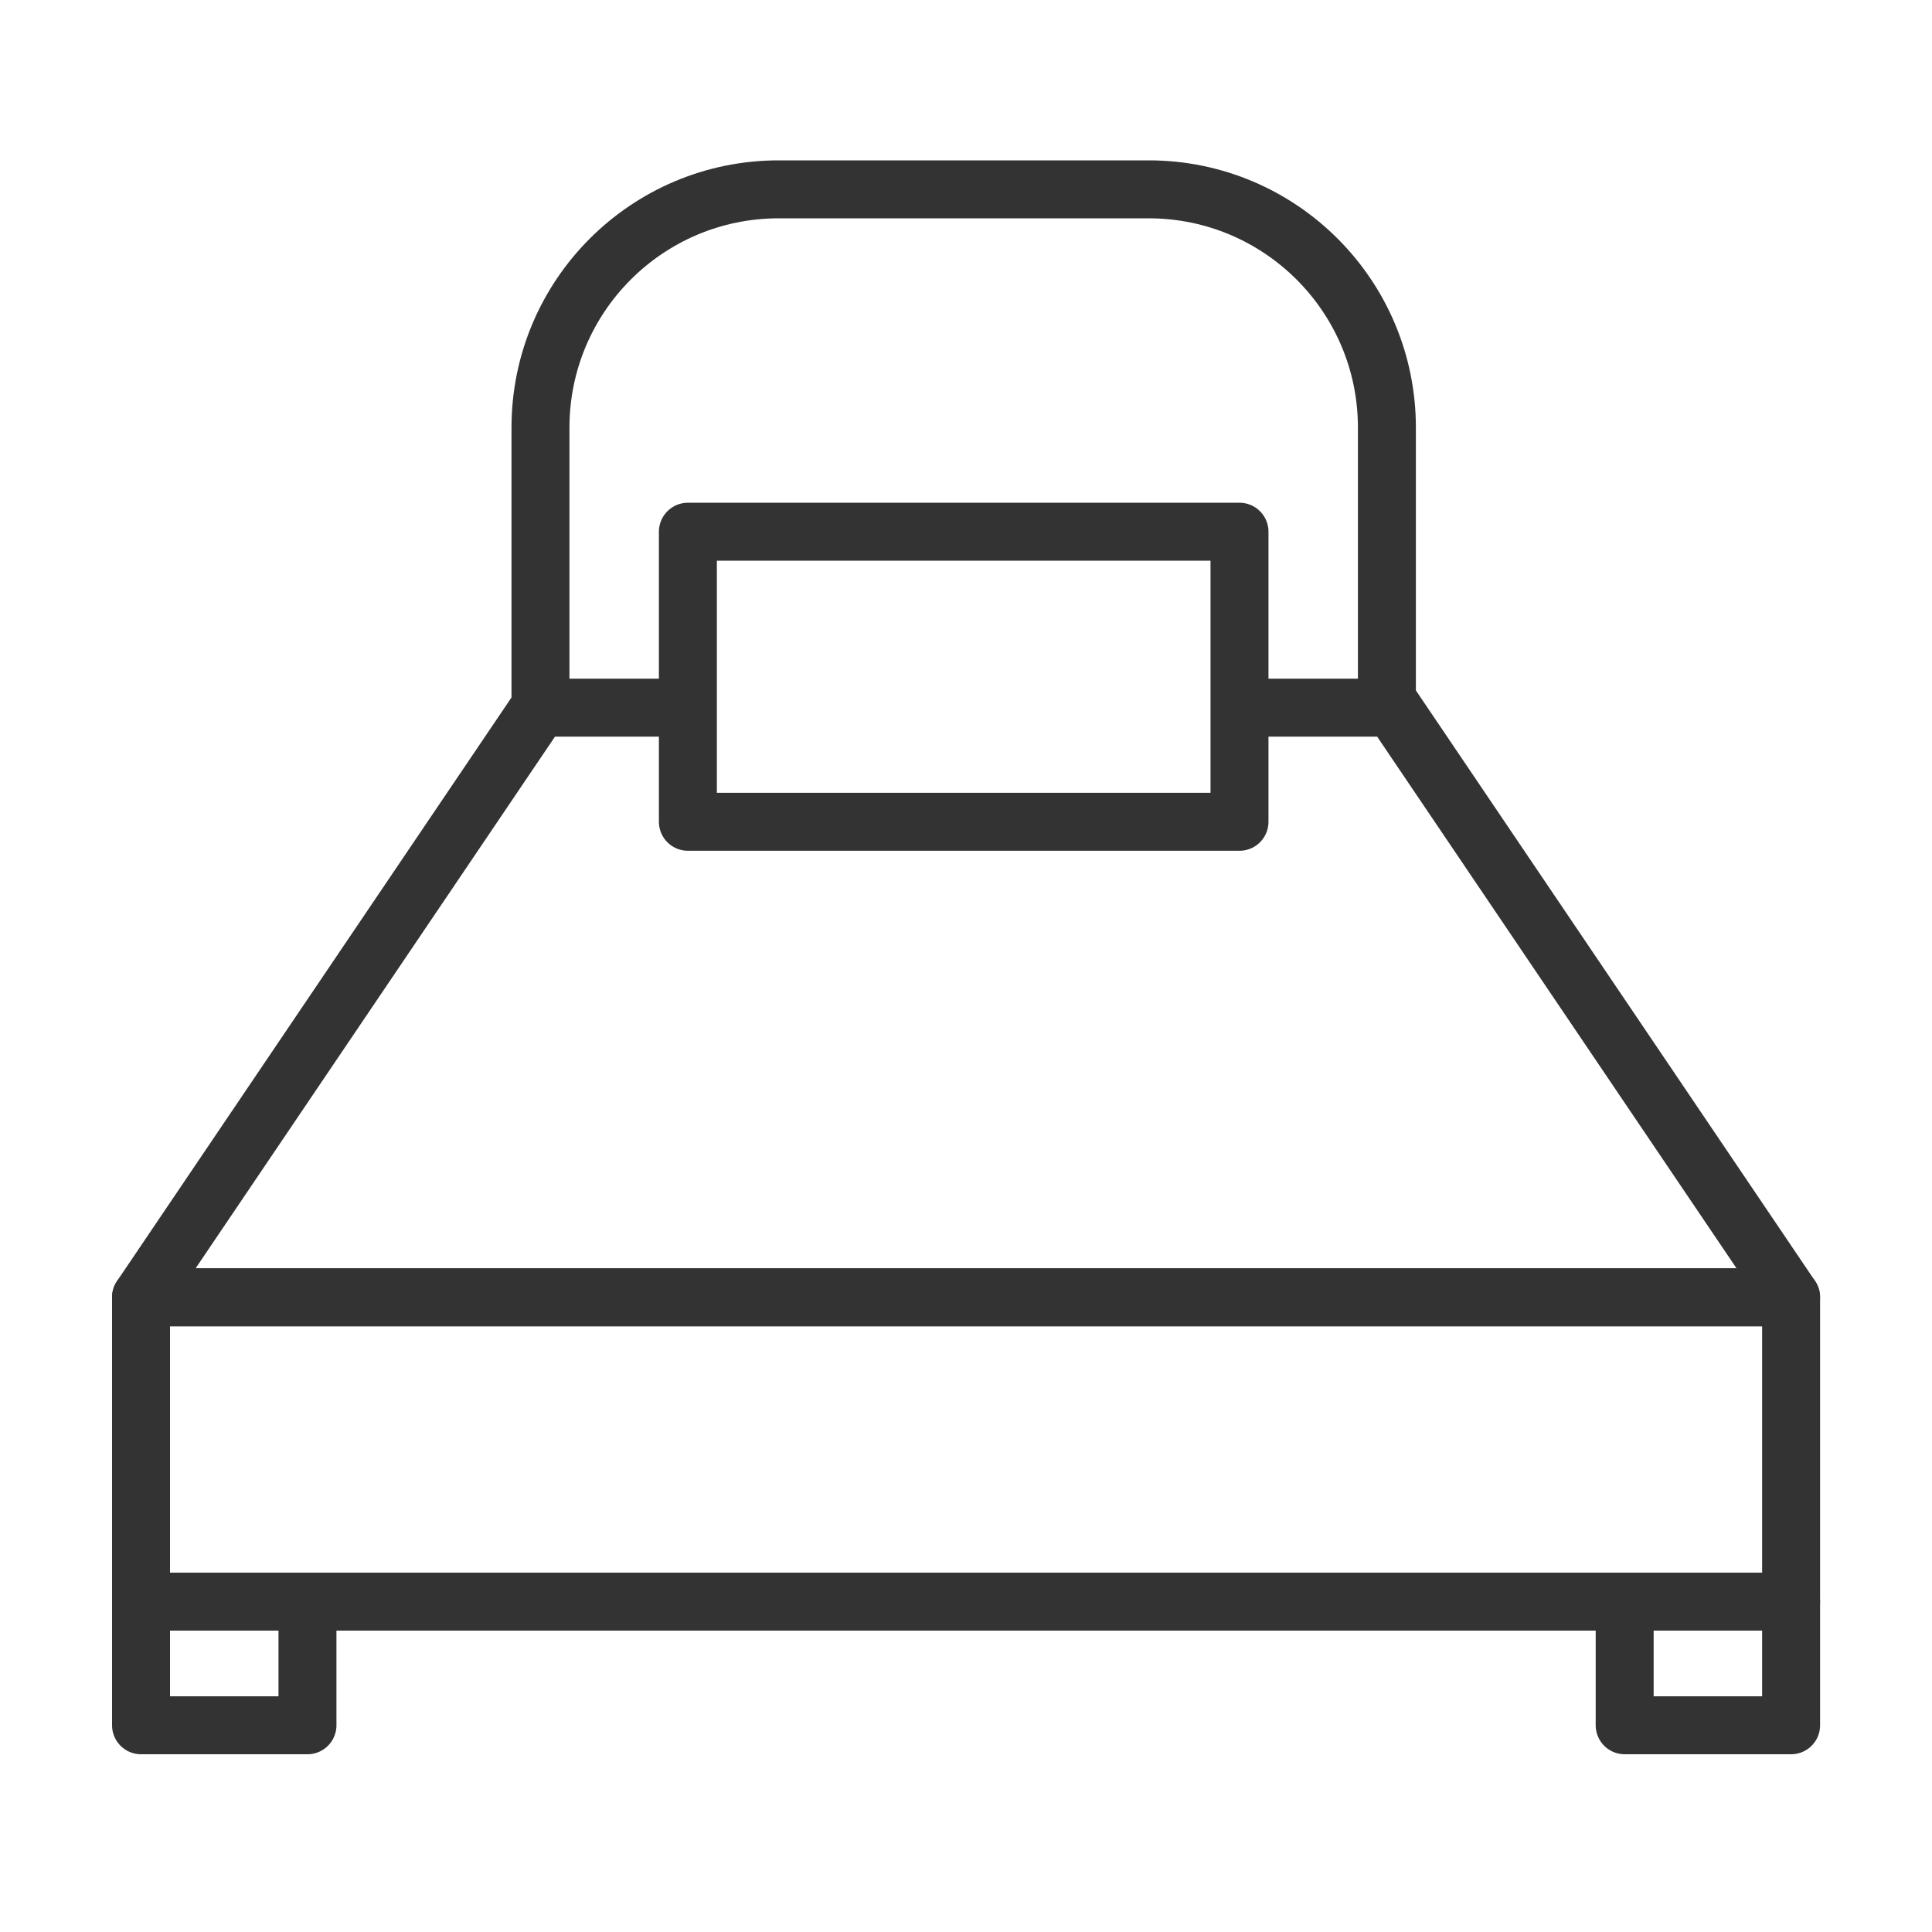
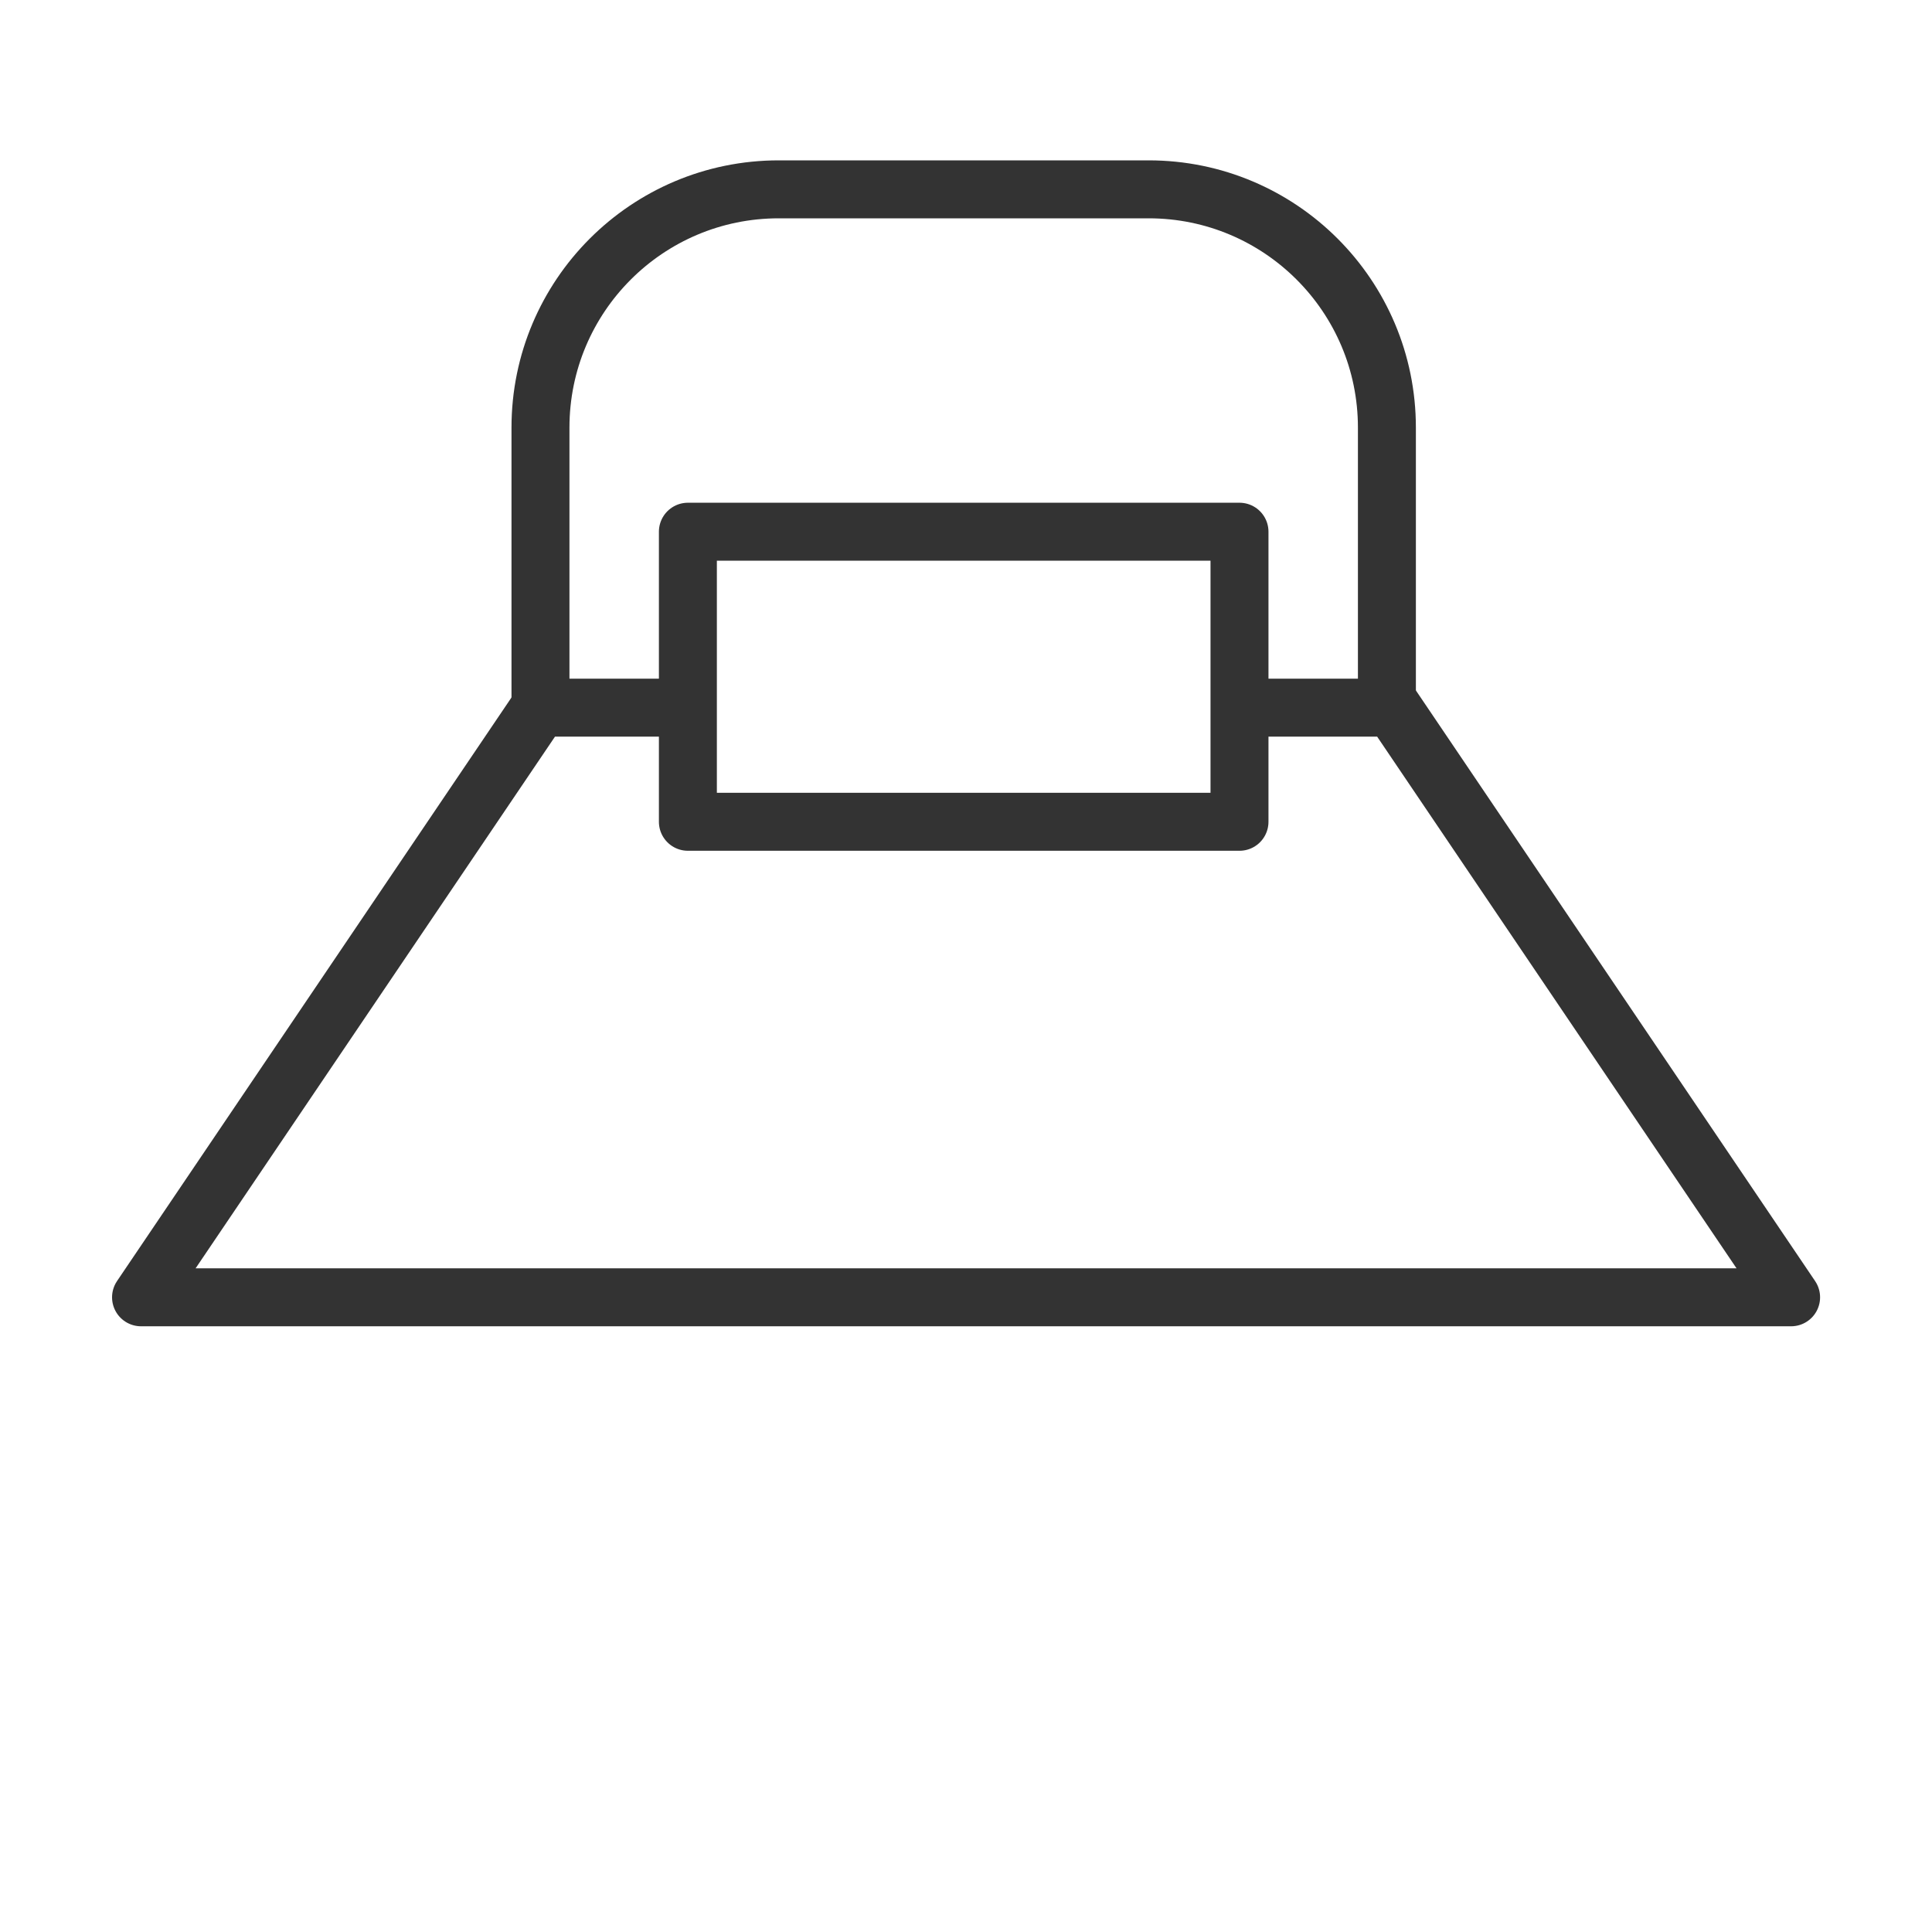
<svg xmlns="http://www.w3.org/2000/svg" id="Layer_2" enable-background="new 0 0 500 500" viewBox="0 0 500 500">
  <g style="fill:none;stroke:#333;stroke-linecap:round;stroke-linejoin:round;stroke-miterlimit:10;stroke-width:15">
-     <path d="m36.5 335.741h427.036v78.762h-427.036z" />
    <path d="m323.807 183.141h36.582l103.147 152.6h-427.036l103.147-152.6h36.421" />
    <path d="m178.025 137.607h142.755v75.07h-142.755z" />
    <path d="m358.93 183.141v-72.48c0-34.055-27.606-61.661-61.66-61.661h-95.734c-34.054 0-61.661 27.606-61.661 61.661v72.48" />
-     <path d="m36.5 414.503h43.073v31.997h-43.073z" />
-     <path d="m420.463 414.503h43.073v31.997h-43.073z" />
  </g>
</svg>